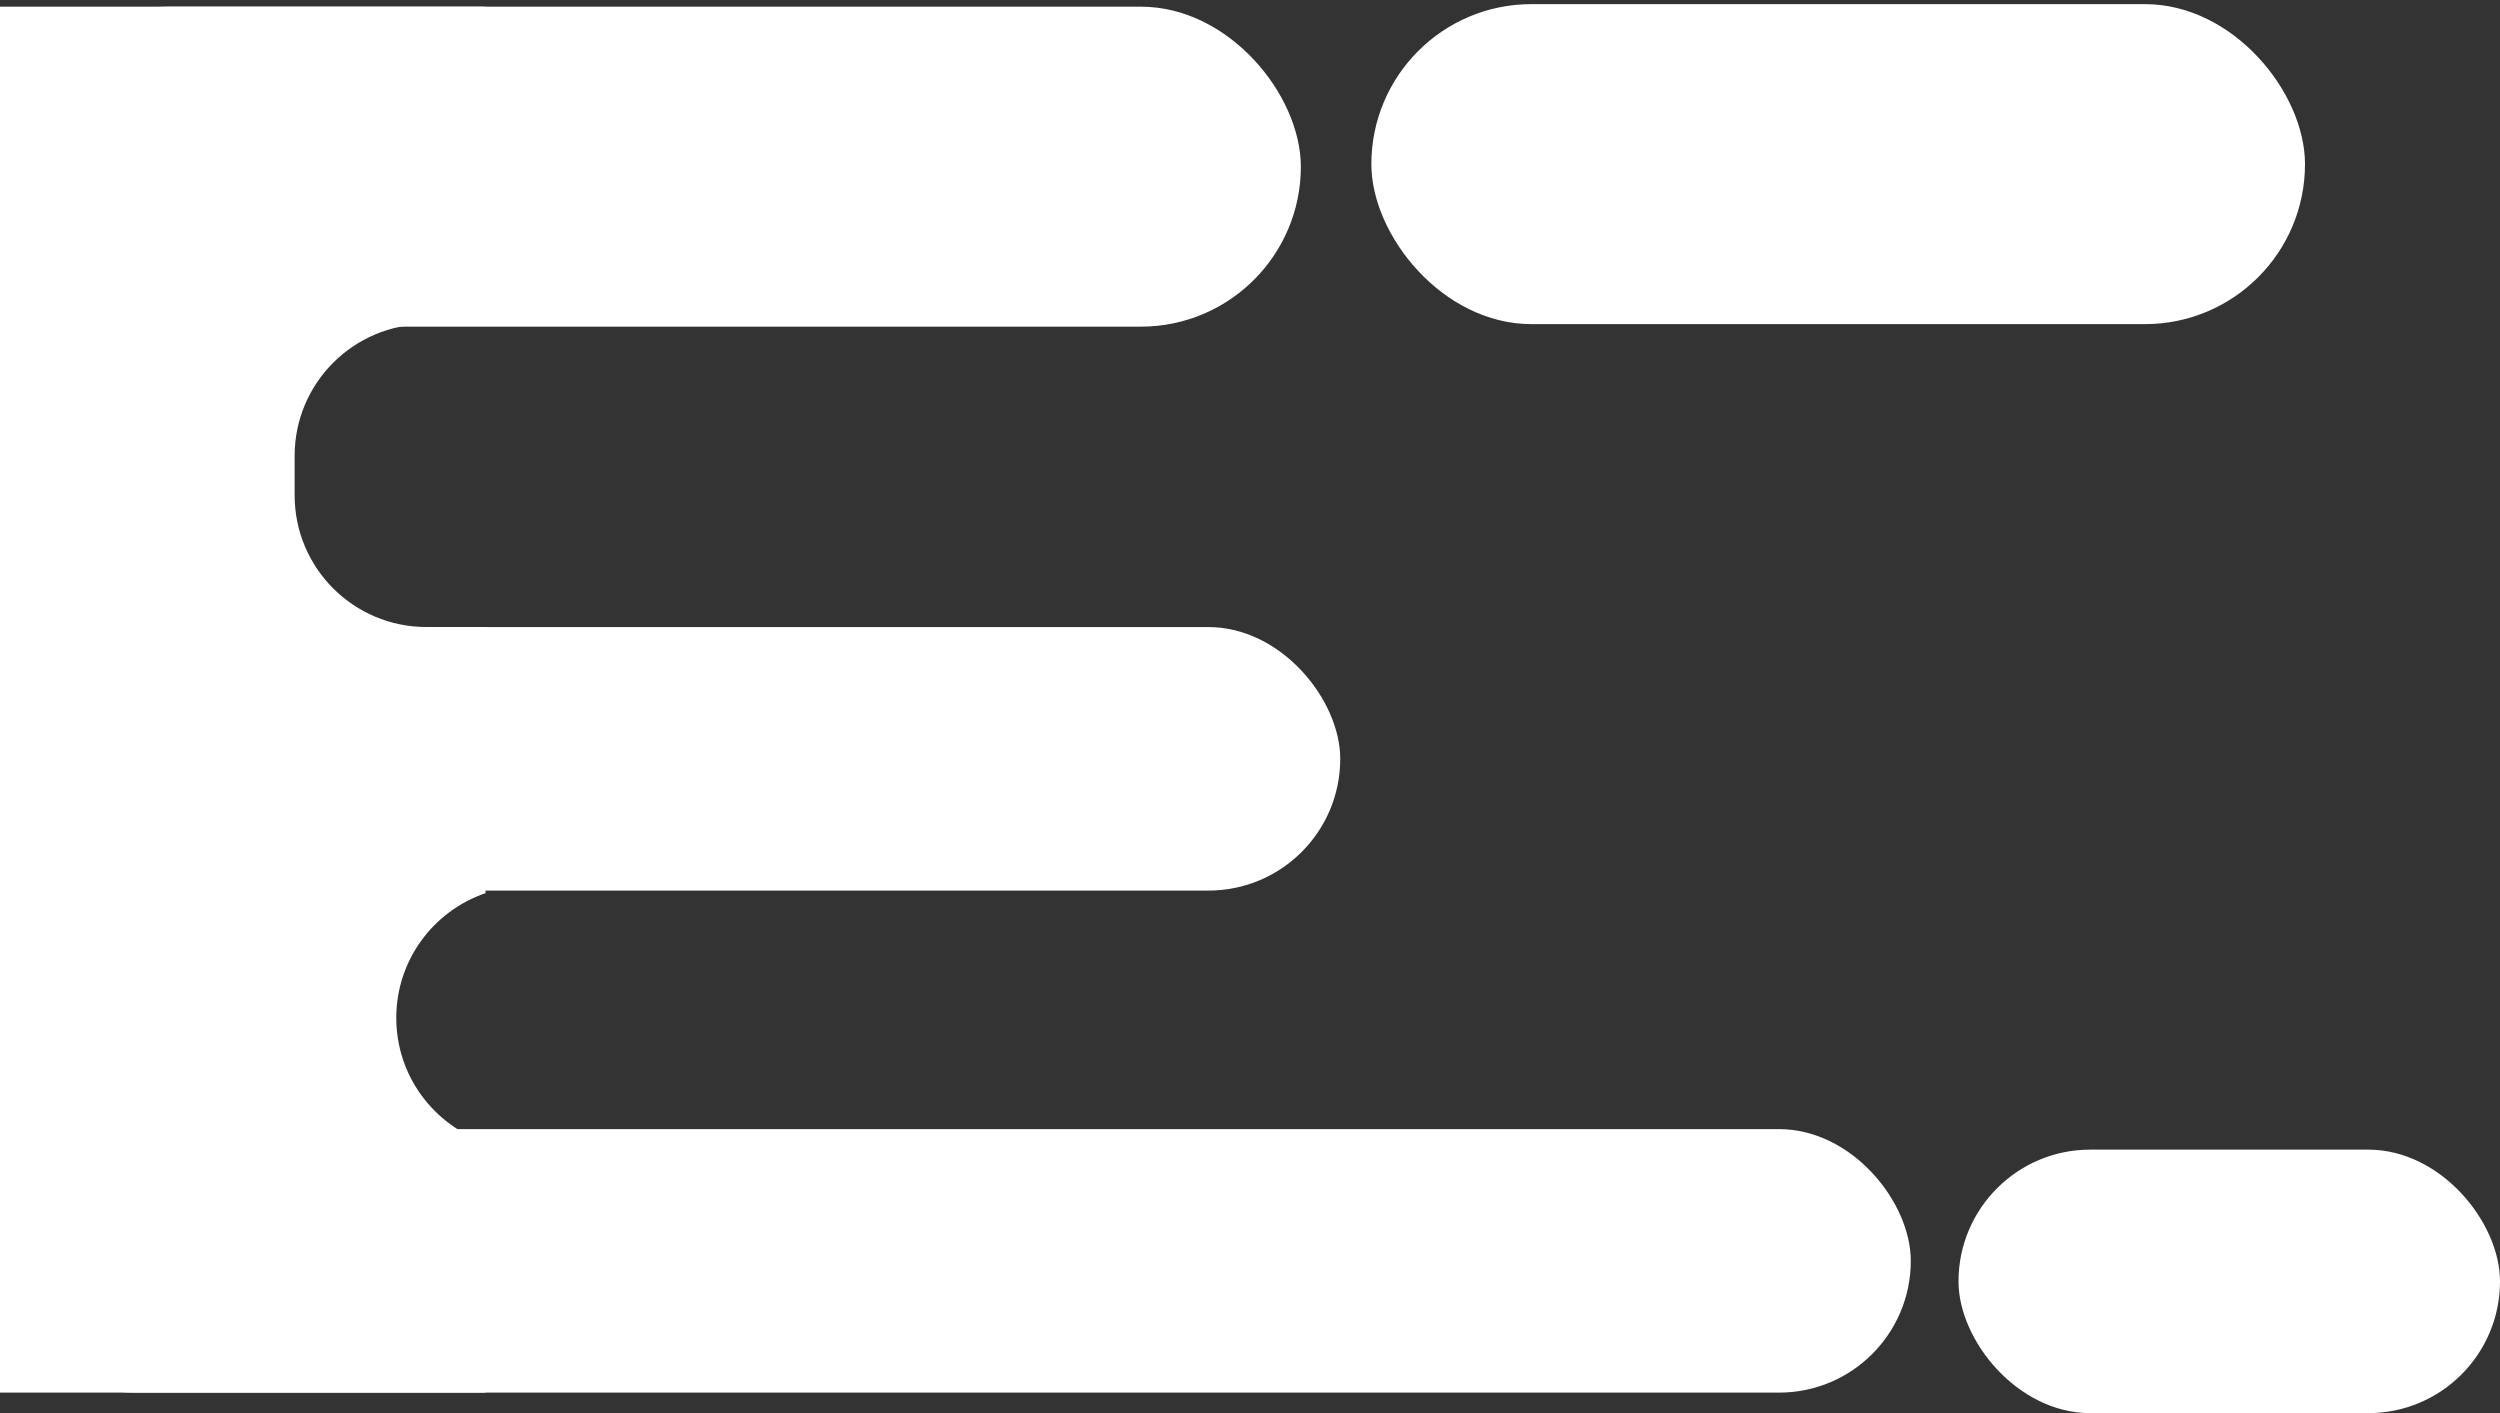
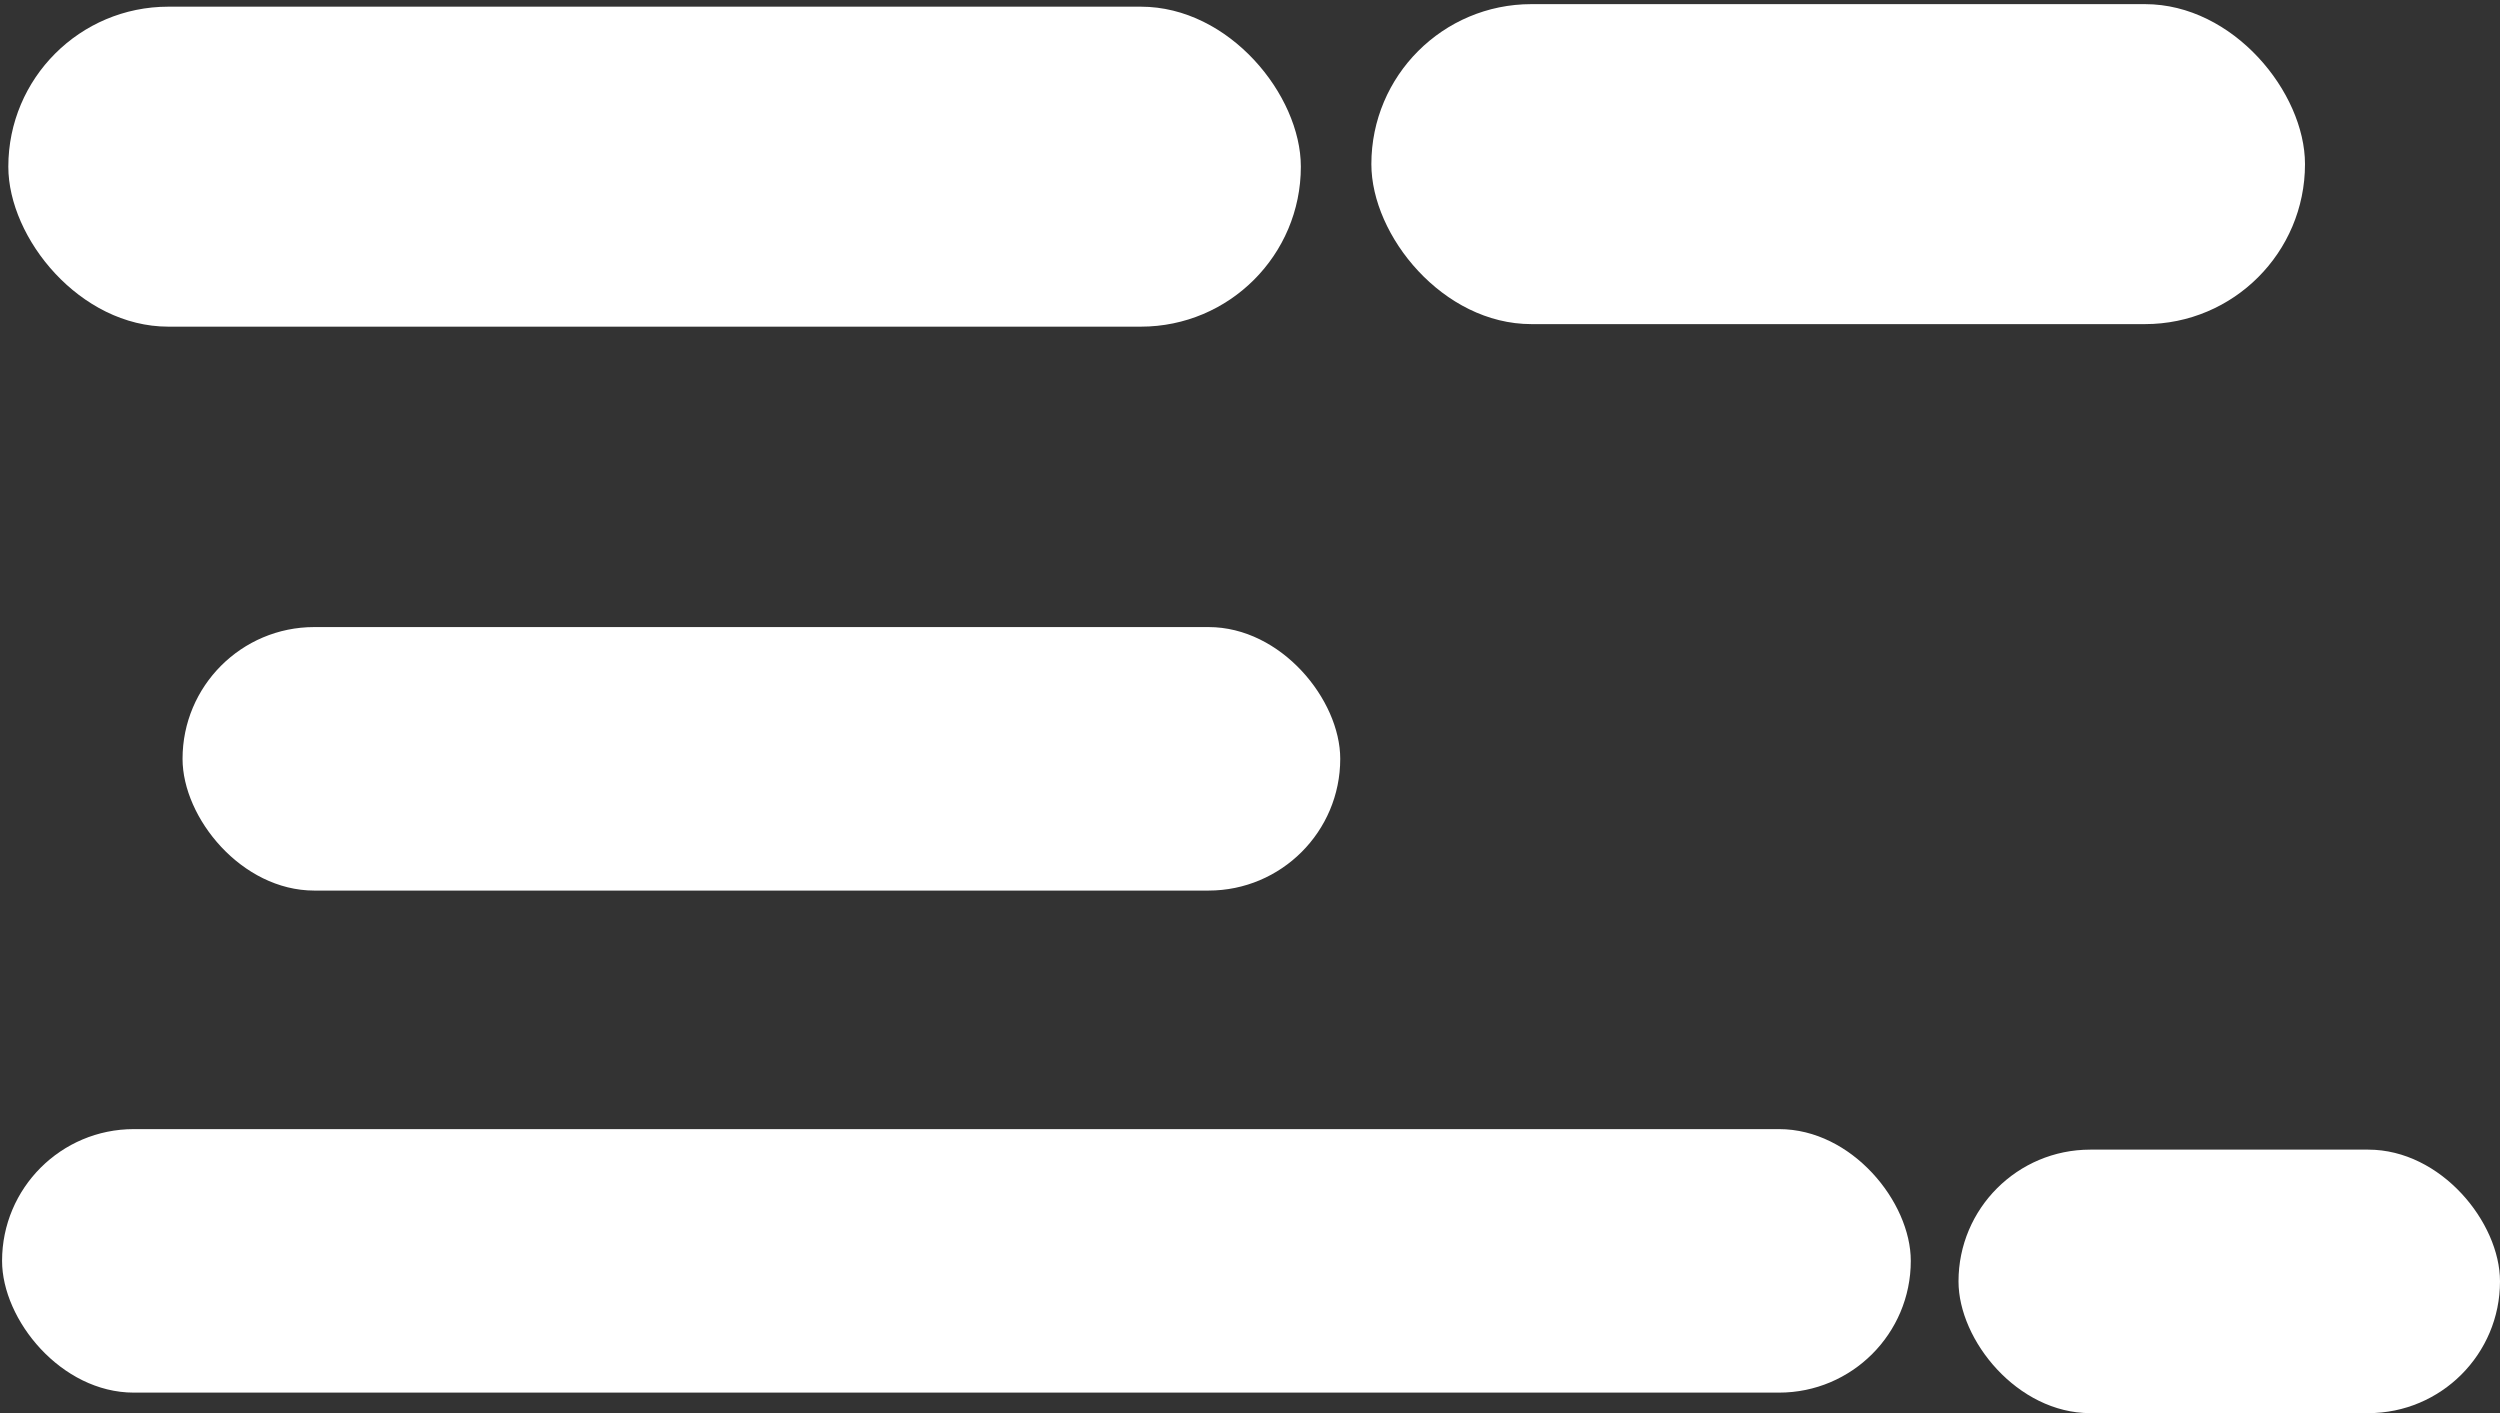
<svg xmlns="http://www.w3.org/2000/svg" id="Capa_2" data-name="Capa 2" viewBox="0 0 471.52 266.52">
  <rect x="0" y="0" width="471.52" height="266.52" fill="#333333" stroke="none" />
  <defs>
    <style>      .cls-1 {        fill: #FFFFFF;        stroke-width: 0px;      }    </style>
  </defs>
  <rect class="cls-1" x="258.65" y=".78" width="176.09" height="60.35" rx="30.18" ry="30.18" />
  <rect class="cls-1" x="1.57" y="1.26" width="243.78" height="60.35" rx="30.18" ry="30.18" />
  <rect class="cls-1" x="34.43" y="118.27" width="218.35" height="49.7" rx="24.85" ry="24.85" />
  <rect class="cls-1" x=".39" y="212.96" width="360" height="49.7" rx="24.85" ry="24.85" />
  <rect class="cls-1" x="369.39" y="216.83" width="102.13" height="49.7" rx="24.85" ry="24.85" />
-   <path class="cls-1" d="M55.57,93.41v-7.43c0-13.72,11.12-24.85,24.85-24.85h11.15V1.26H0v261.4h91.57v-47.16c-9.79-3.34-16.83-12.6-16.83-23.52h0c0-10.92,7.04-20.18,16.83-23.52v-50.2h-11.15c-13.72,0-24.85-11.12-24.85-24.85Z" />
</svg>